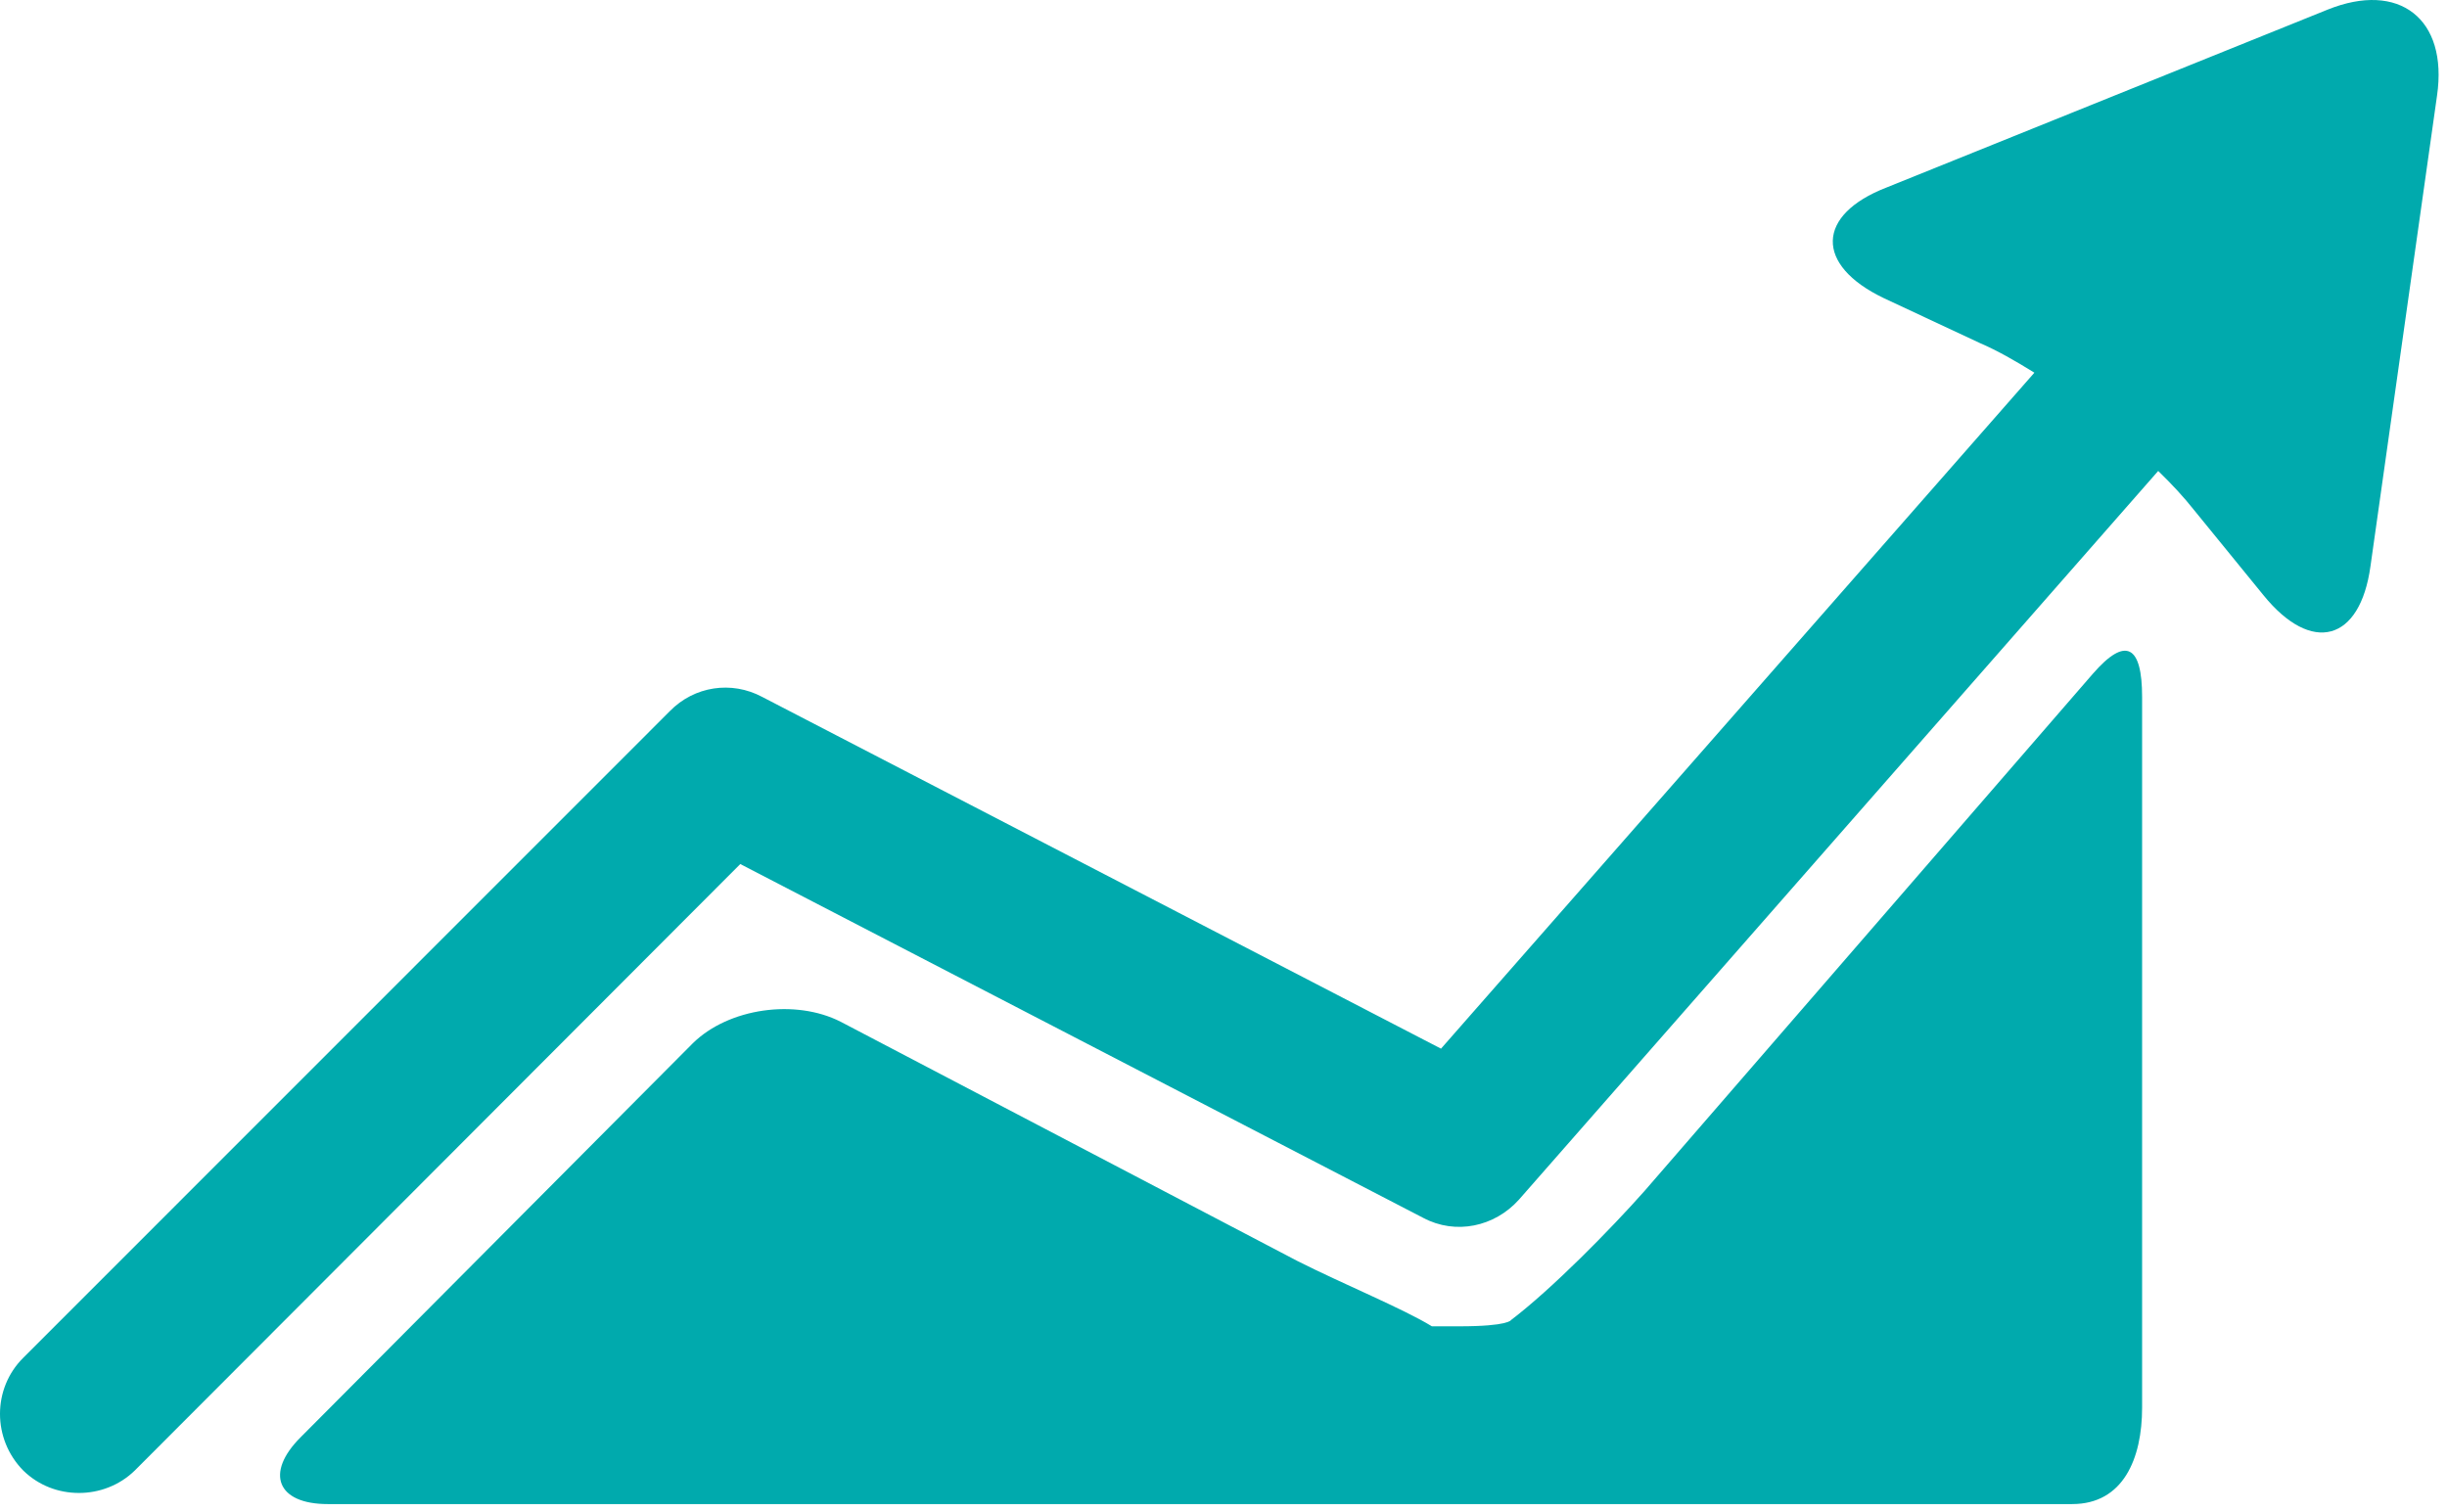
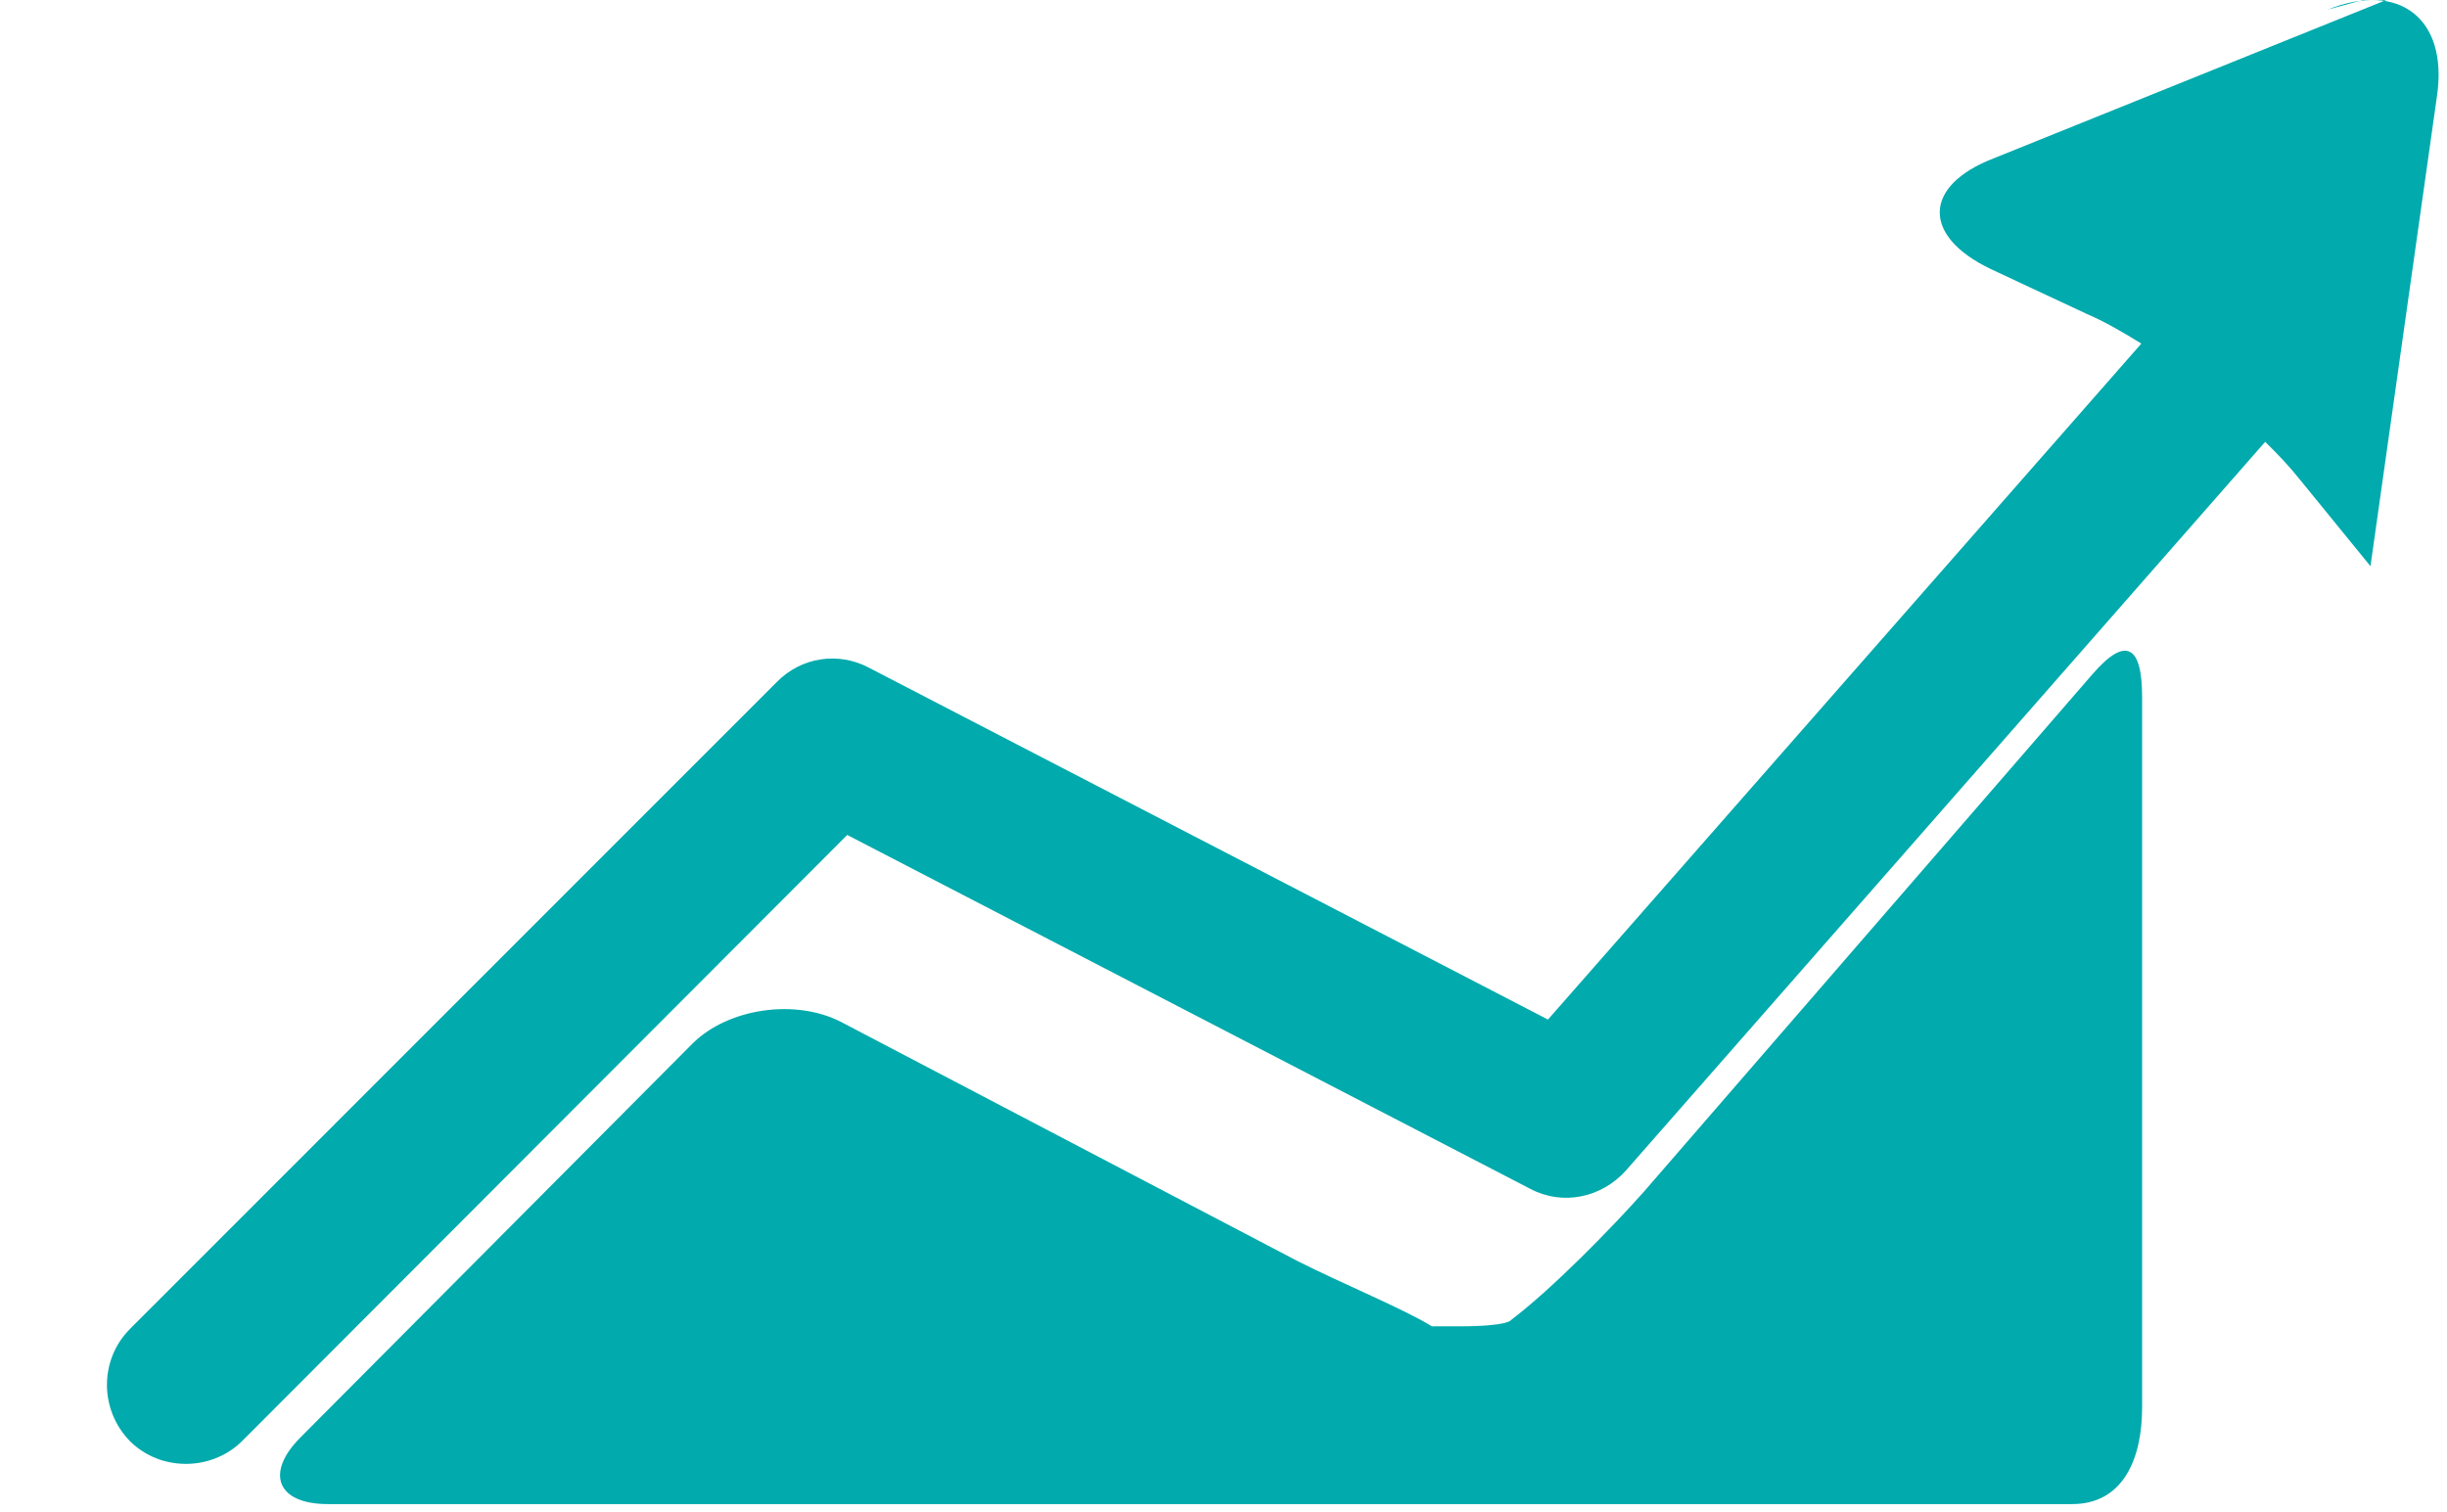
<svg xmlns="http://www.w3.org/2000/svg" xmlns:ns1="http://www.serif.com/" width="100%" height="100%" viewBox="0 0 55 34" version="1.1" xml:space="preserve" style="fill-rule:evenodd;clip-rule:evenodd;stroke-linejoin:round;stroke-miterlimit:2;">
  <g id="Layer-2" ns1:id="Layer 2" />
-   <path d="M52.318,0.216c1.604,-0.646 2.708,0.204 2.458,1.933l-1.496,10.579c-0.233,1.696 -1.321,1.988 -2.404,0.654l-1.558,-1.912c-0.234,-0.296 -0.504,-0.588 -0.809,-0.883l-14.37,16.383c-0.546,0.608 -1.421,0.796 -2.15,0.408l-15.35,-7.954l-13.609,13.633c-0.346,0.338 -0.804,0.505 -1.254,0.505c-0.462,-0 -0.908,-0.167 -1.254,-0.505c-0.696,-0.708 -0.696,-1.841 -0,-2.533l14.533,-14.537c0.55,-0.563 1.388,-0.688 2.075,-0.321l15.259,7.908l13.337,-15.196c-0.429,-0.266 -0.837,-0.5 -1.225,-0.666l-2.158,-1.009c-1.559,-0.746 -1.521,-1.875 0.058,-2.487l9.917,-4Zm-5.742,33.596l-39.208,-0c-1.146,-0 -1.413,-0.7 -0.613,-1.5l8.817,-8.859c0.804,-0.791 2.304,-1.004 3.325,-0.483l10.267,5.379c1.025,0.517 2.383,1.075 3.02,1.467l0.613,-0c1.117,-0 1.167,-0.142 1.167,-0.142c0.92,-0.7 2.233,-2.037 2.995,-2.896l10.075,-11.625c0.755,-0.871 1.113,-0.629 1.113,0.513l-0,15.979c-0,1.146 -0.425,2.167 -1.571,2.167Z" style="fill:#00aaad;" />
+   <path d="M52.318,0.216c1.604,-0.646 2.708,0.204 2.458,1.933l-1.496,10.579l-1.558,-1.912c-0.234,-0.296 -0.504,-0.588 -0.809,-0.883l-14.37,16.383c-0.546,0.608 -1.421,0.796 -2.15,0.408l-15.35,-7.954l-13.609,13.633c-0.346,0.338 -0.804,0.505 -1.254,0.505c-0.462,-0 -0.908,-0.167 -1.254,-0.505c-0.696,-0.708 -0.696,-1.841 -0,-2.533l14.533,-14.537c0.55,-0.563 1.388,-0.688 2.075,-0.321l15.259,7.908l13.337,-15.196c-0.429,-0.266 -0.837,-0.5 -1.225,-0.666l-2.158,-1.009c-1.559,-0.746 -1.521,-1.875 0.058,-2.487l9.917,-4Zm-5.742,33.596l-39.208,-0c-1.146,-0 -1.413,-0.7 -0.613,-1.5l8.817,-8.859c0.804,-0.791 2.304,-1.004 3.325,-0.483l10.267,5.379c1.025,0.517 2.383,1.075 3.02,1.467l0.613,-0c1.117,-0 1.167,-0.142 1.167,-0.142c0.92,-0.7 2.233,-2.037 2.995,-2.896l10.075,-11.625c0.755,-0.871 1.113,-0.629 1.113,0.513l-0,15.979c-0,1.146 -0.425,2.167 -1.571,2.167Z" style="fill:#00aaad;" />
</svg>